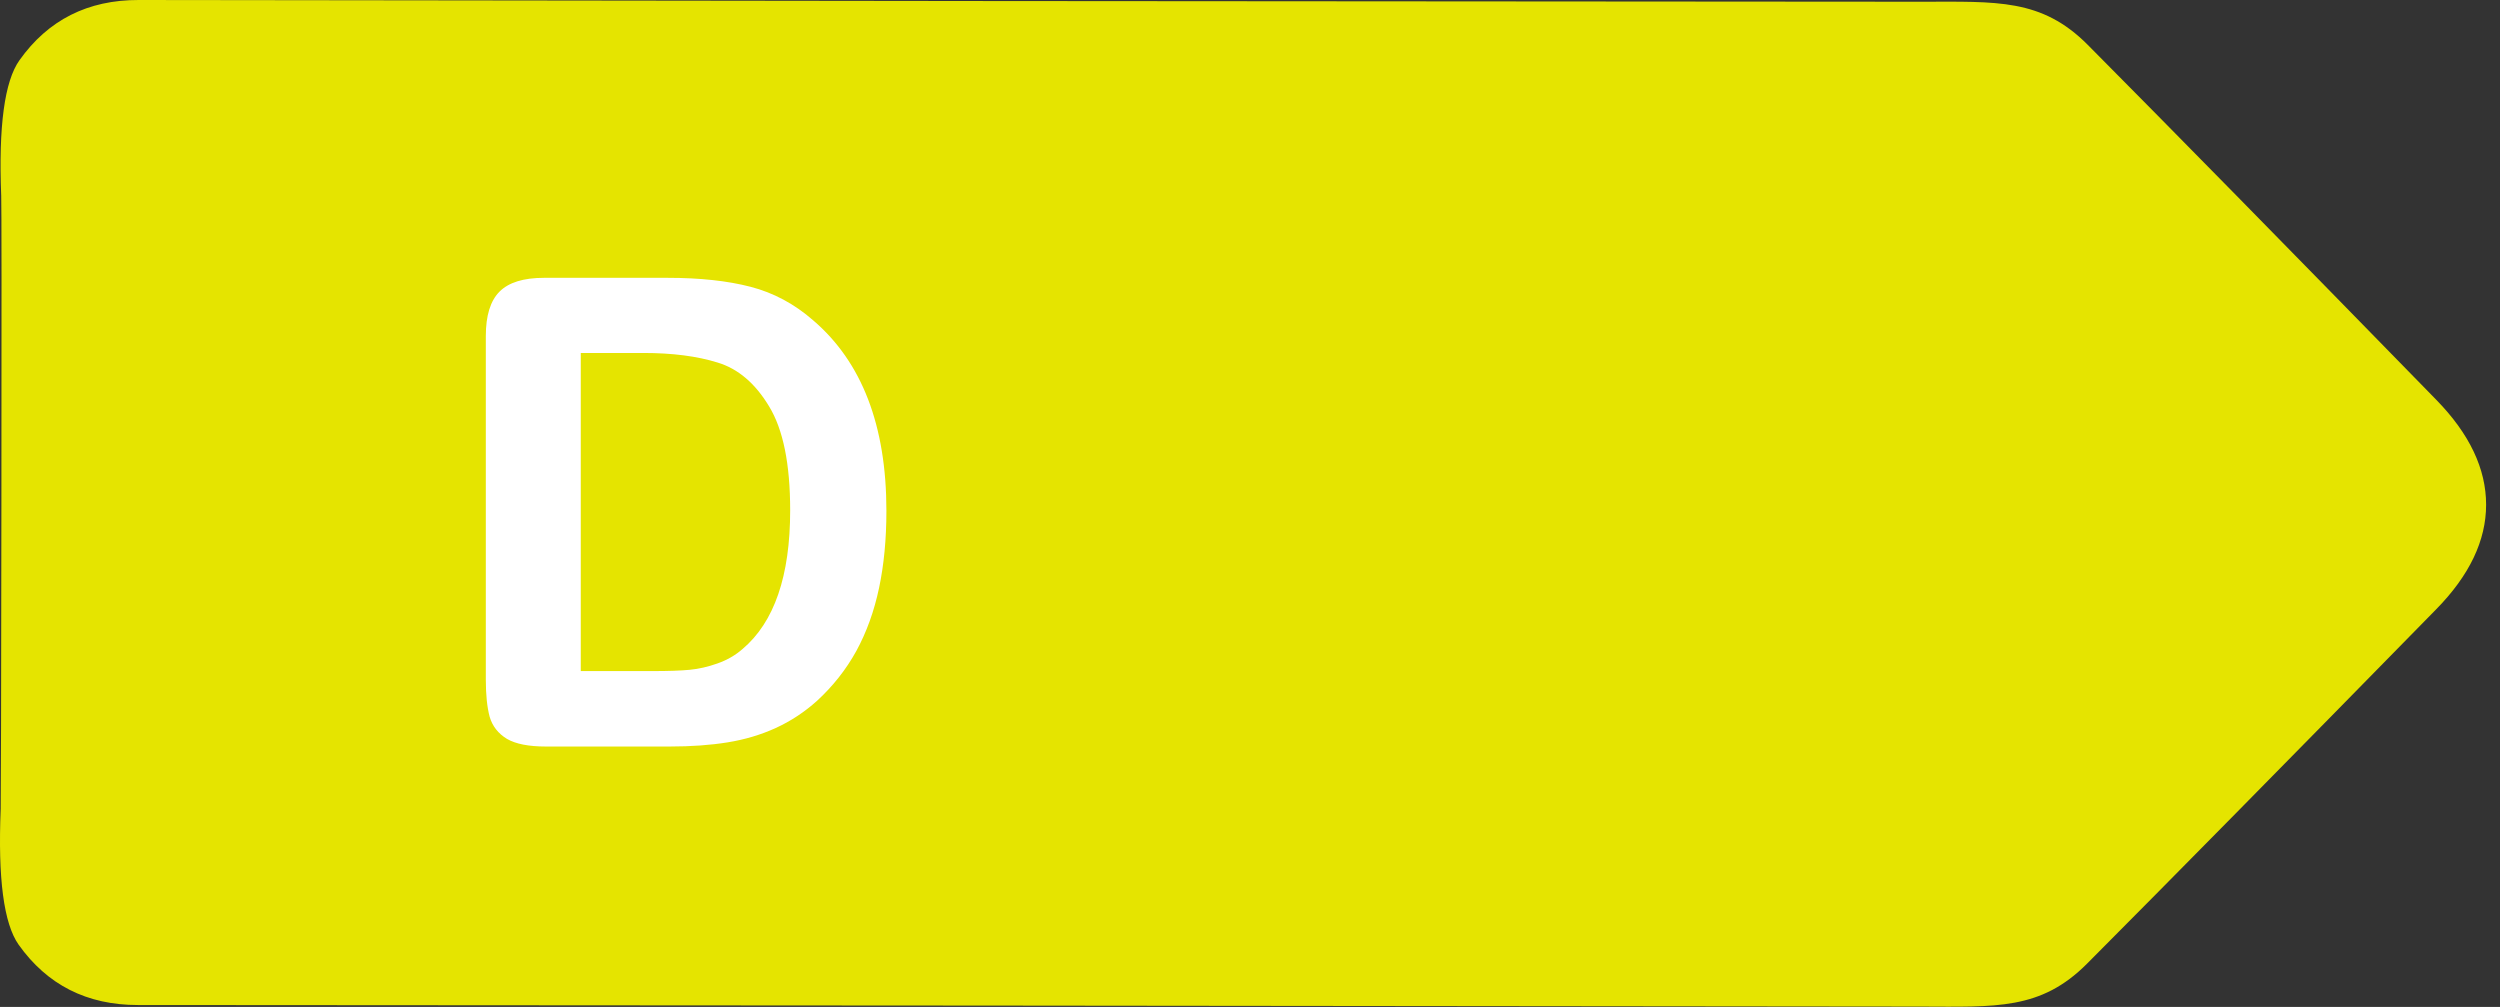
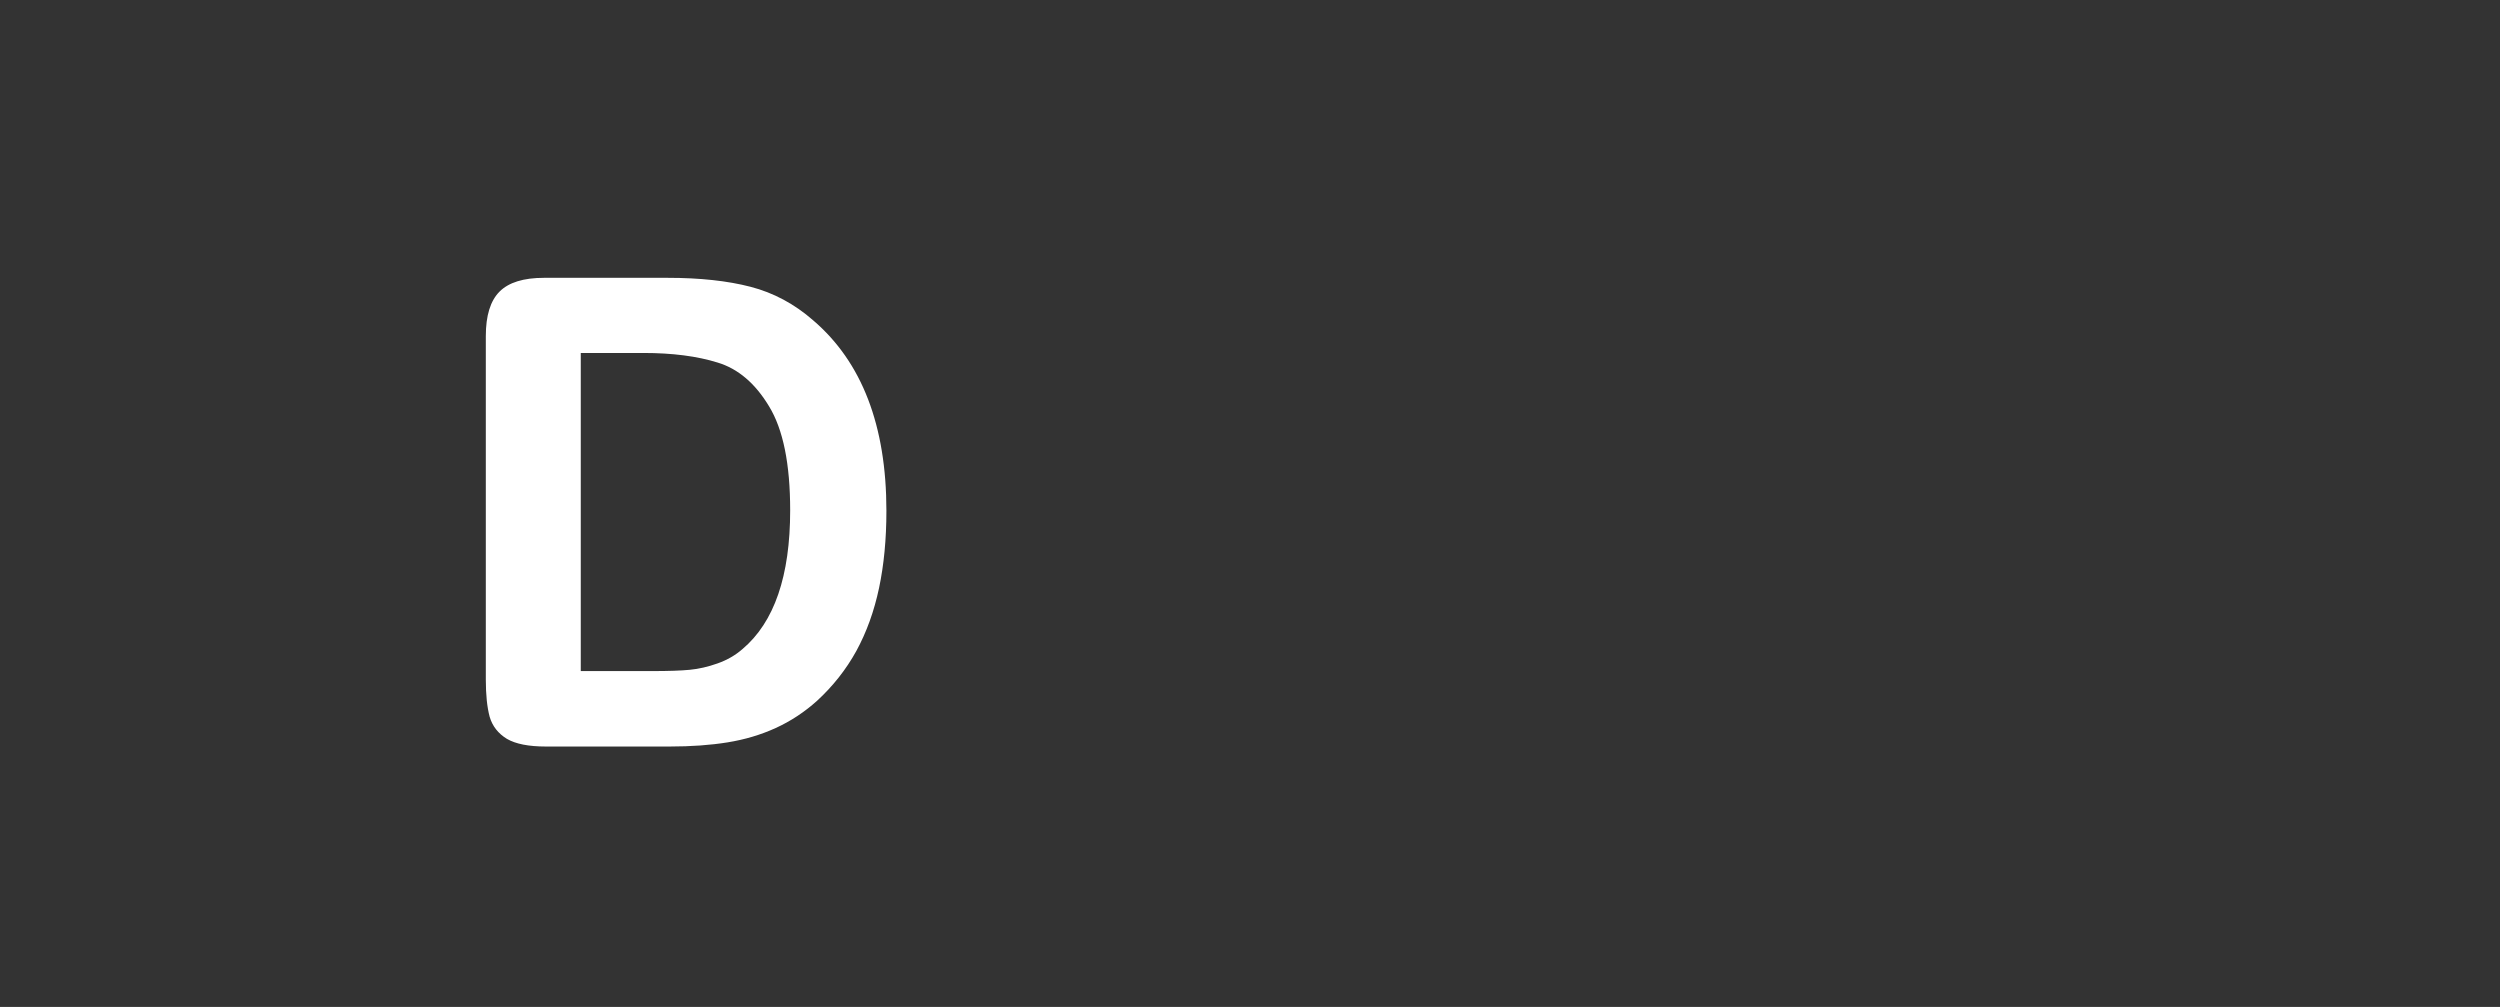
<svg xmlns="http://www.w3.org/2000/svg" width="144" height="58" viewBox="0 0 144 58" fill="none">
  <rect x="0" y="0" width="144" height="58" fill="#333333" stroke="none" />
-   <path d="M7.99 0C39.197 0.047 73.421 0.08 110.661 0.1C115.011 0.1 117.591 -0.1 120.261 2.59C125.007 7.37 131.698 14.184 140.331 23.03C142.244 24.99 143.2 27.004 143.2 29.07C143.2 31.137 142.24 33.146 140.32 35.1C131.667 43.933 124.964 50.736 120.211 55.51C117.541 58.19 114.96 57.99 110.61 57.98C73.37 57.934 39.147 57.903 7.94 57.89C5.007 57.89 2.717 56.73 1.07 54.41C0.217 53.197 -0.126 50.59 0.041 46.59C0.054 46.128 0.068 40.245 0.081 28.94C0.094 17.629 0.09 11.742 0.07 11.28C-0.09 7.28 0.261 4.676 1.121 3.47C2.768 1.15 5.057 -0.007 7.99 0Z" fill="#E5E400" />
  <path d="M31.334 16.003H38.461C40.315 16.003 41.905 16.175 43.231 16.519C44.557 16.863 45.76 17.507 46.84 18.453C49.651 20.859 51.057 24.517 51.057 29.428C51.057 31.049 50.916 32.528 50.634 33.866C50.351 35.204 49.915 36.413 49.326 37.494C48.737 38.562 47.982 39.52 47.061 40.367C46.337 41.017 45.545 41.539 44.685 41.932C43.826 42.325 42.899 42.601 41.905 42.761C40.923 42.92 39.812 43 38.572 43H31.445C30.451 43 29.702 42.853 29.198 42.558C28.695 42.251 28.363 41.828 28.204 41.287C28.057 40.735 27.983 40.023 27.983 39.151V19.355C27.983 18.176 28.247 17.323 28.775 16.795C29.303 16.267 30.156 16.003 31.334 16.003ZM33.452 20.331V38.654H37.596C38.504 38.654 39.216 38.63 39.732 38.58C40.248 38.531 40.782 38.408 41.334 38.212C41.886 38.016 42.365 37.739 42.77 37.383C44.6 35.837 45.514 33.172 45.514 29.391C45.514 26.727 45.109 24.732 44.299 23.406C43.501 22.08 42.513 21.239 41.334 20.883C40.155 20.515 38.731 20.331 37.062 20.331H33.452Z" fill="white" />
</svg>